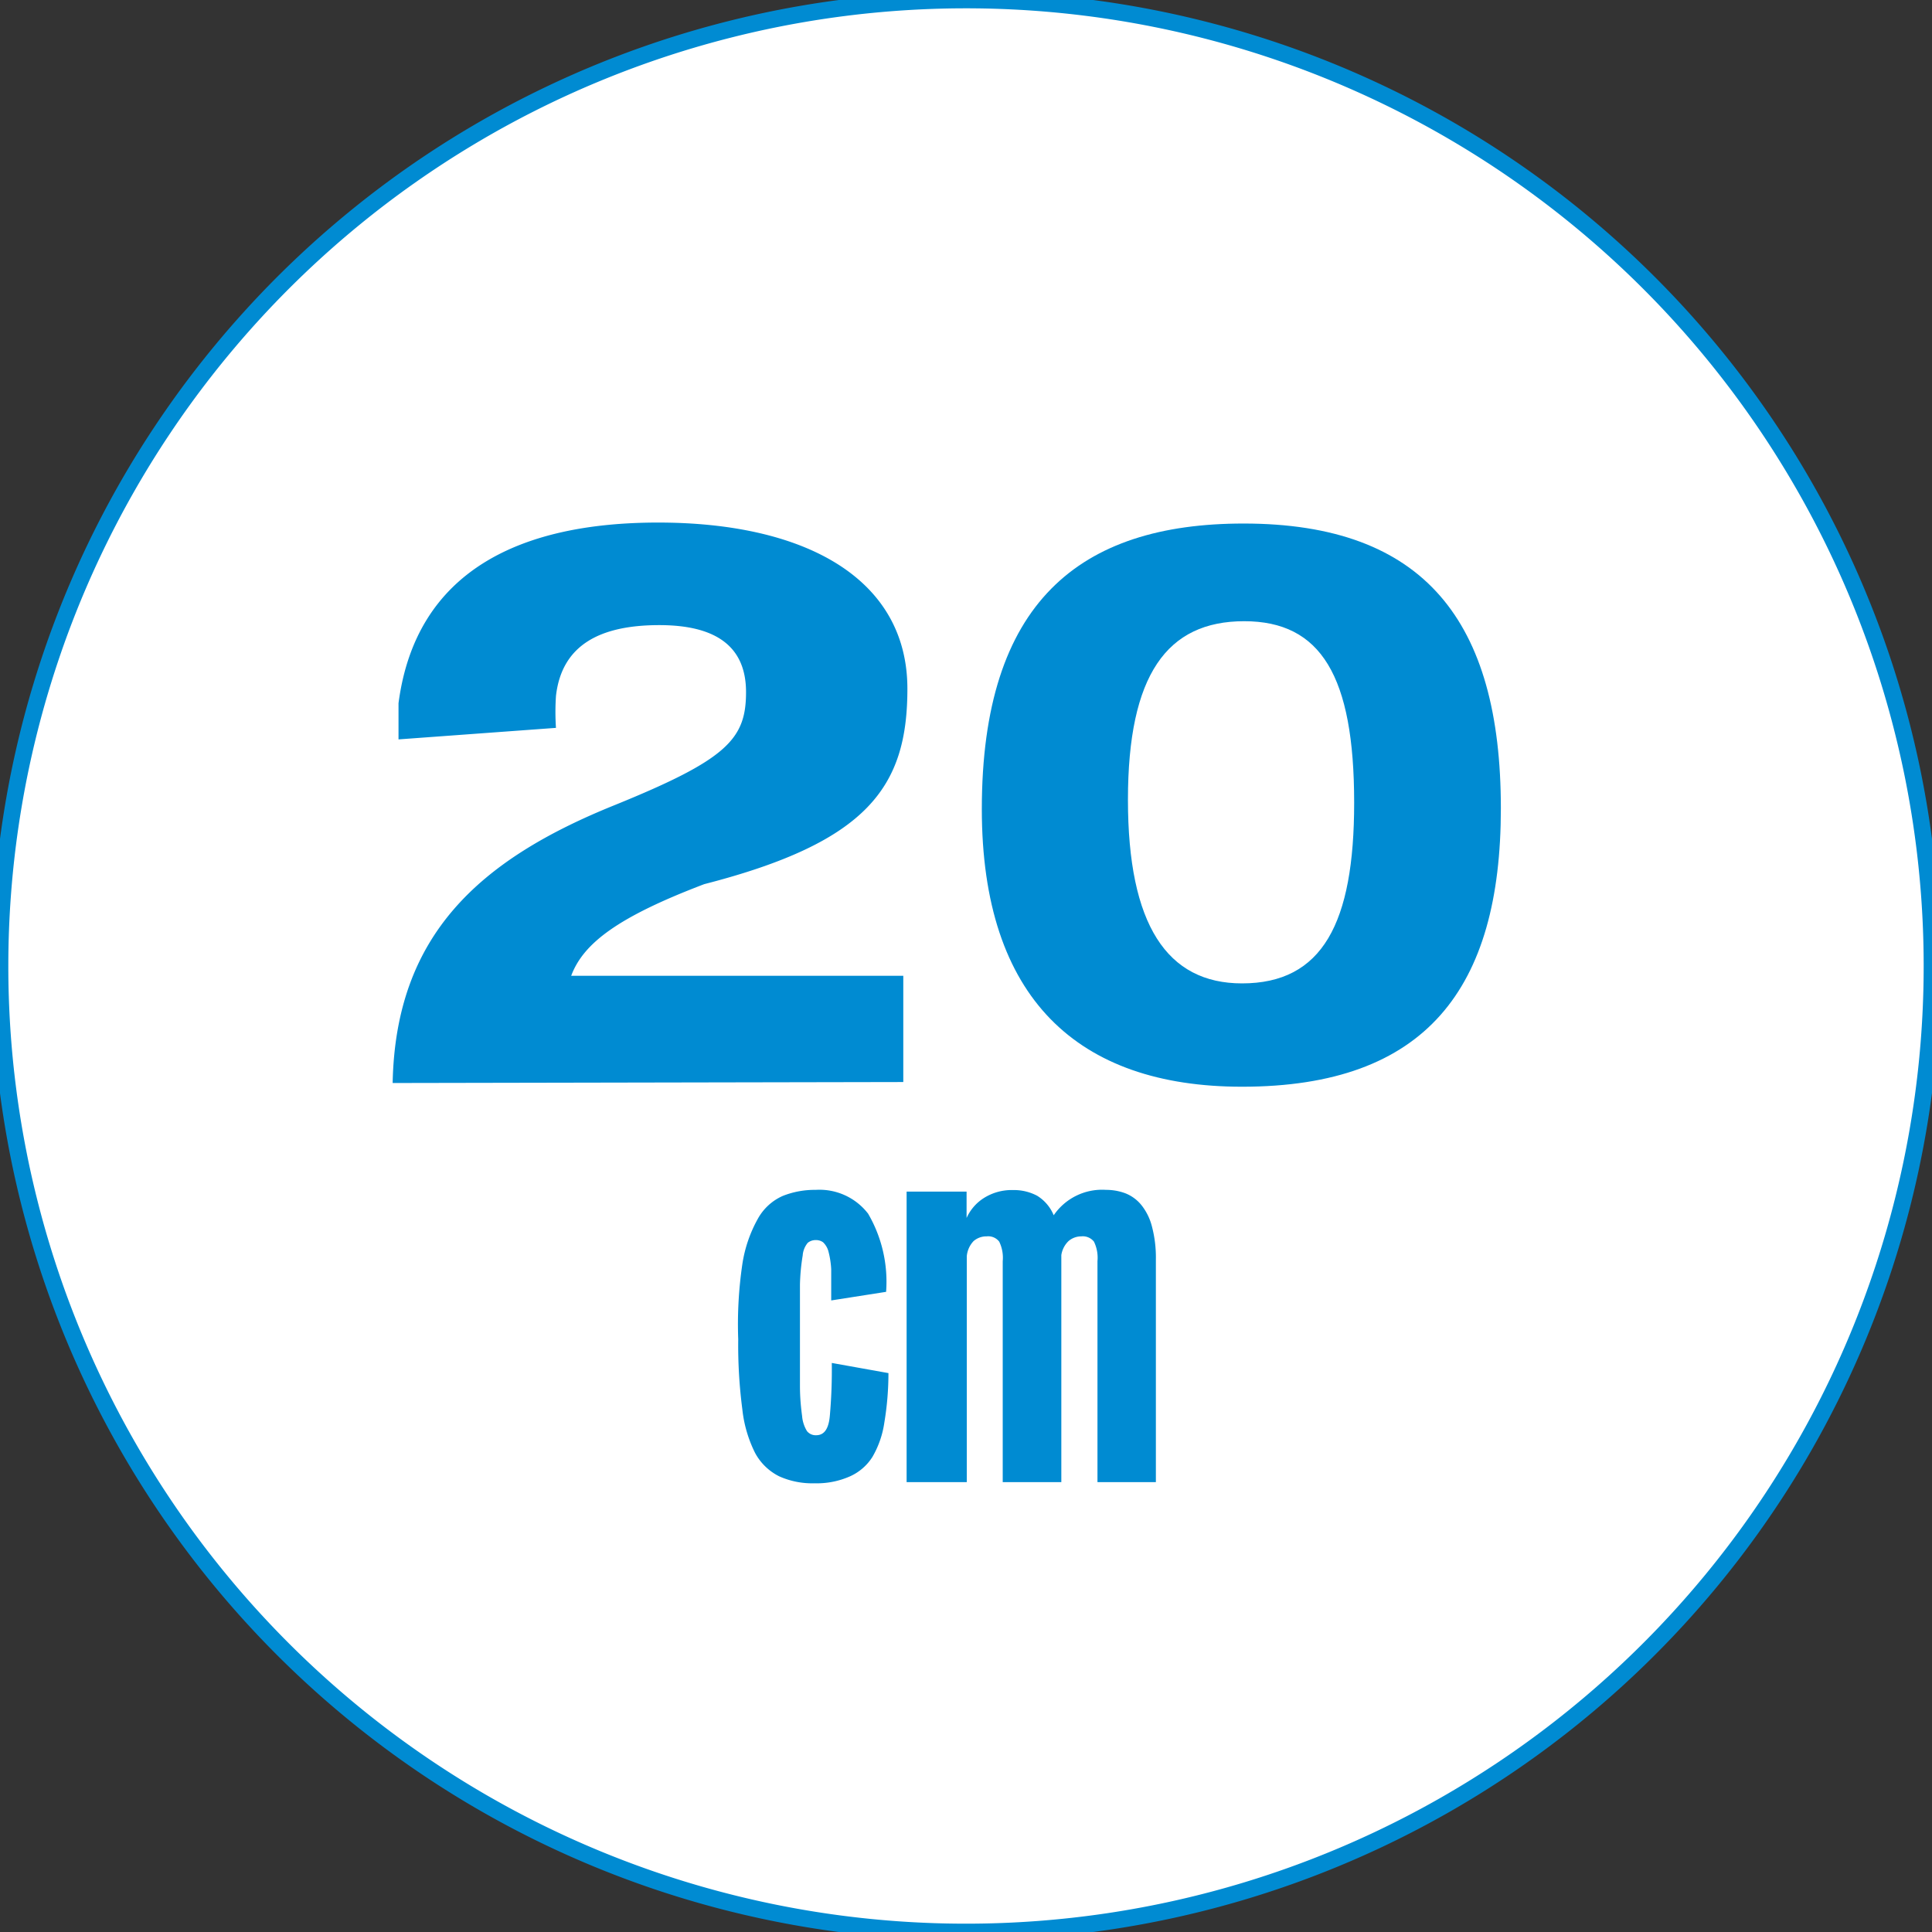
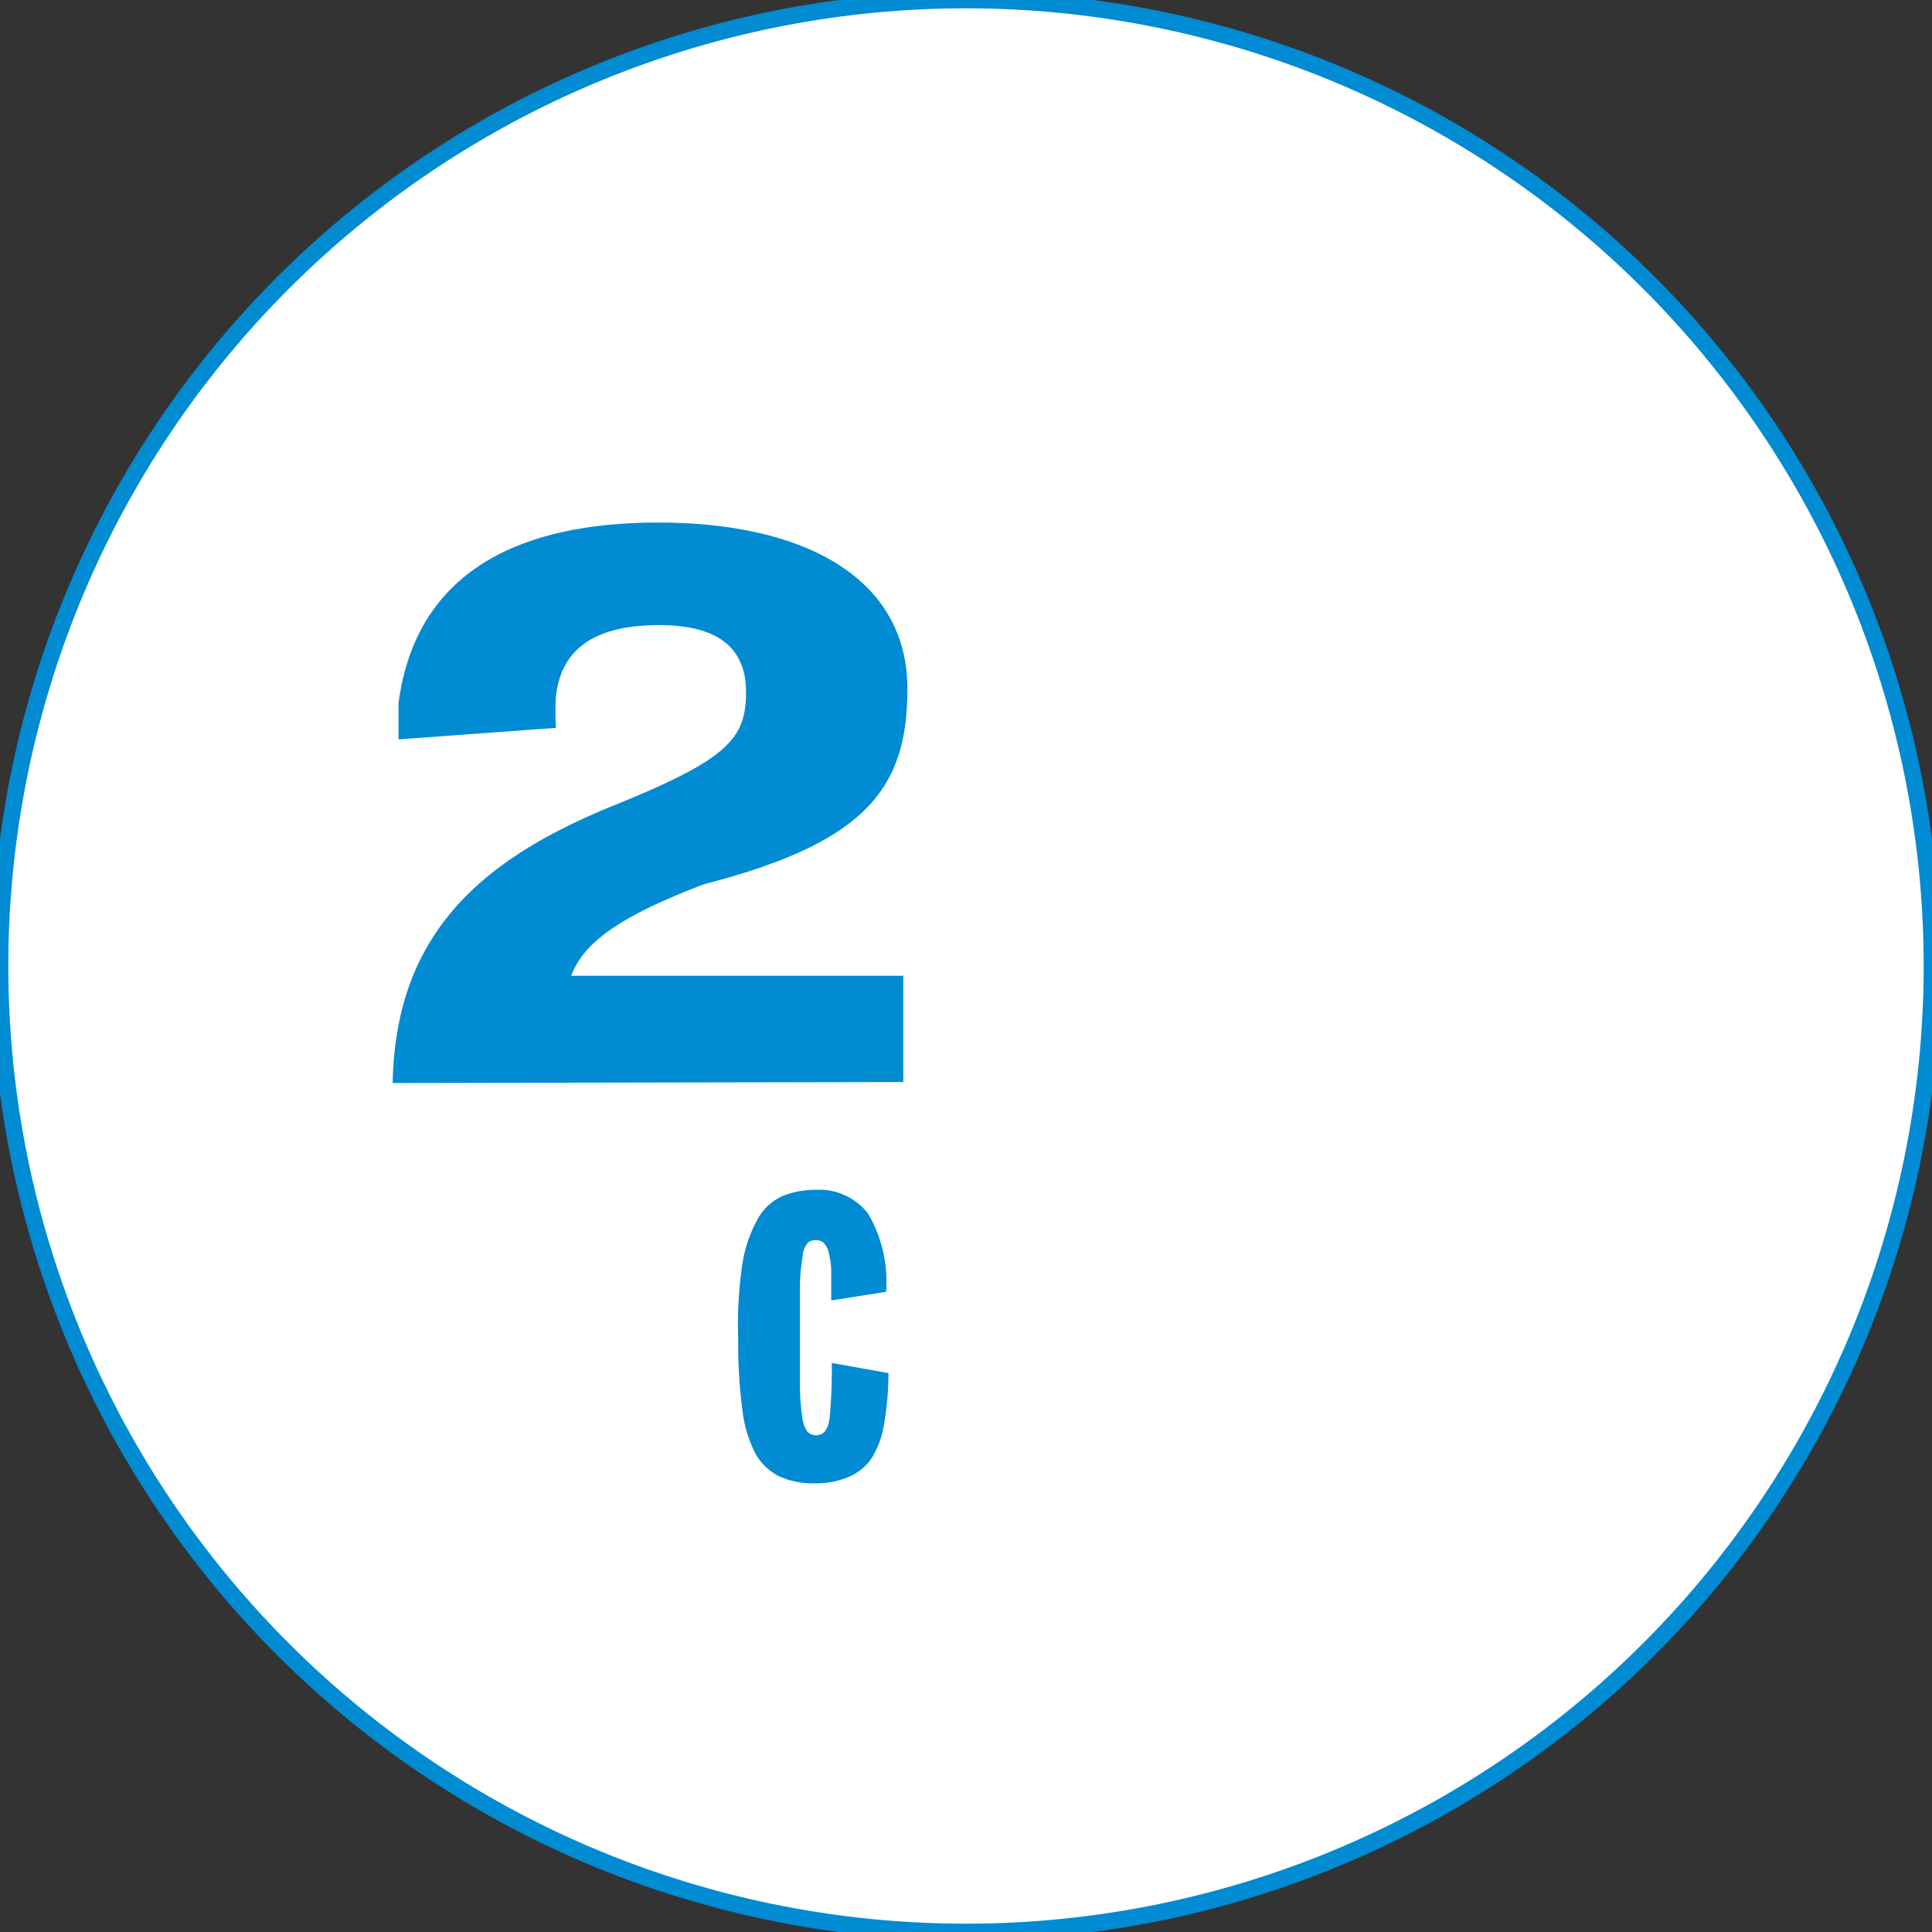
<svg xmlns="http://www.w3.org/2000/svg" id="Livello_1" data-name="Livello 1" viewBox="0 0 98.9 98.9">
  <rect x="0" y="0" width="98.9" height="98.9" fill="#333333" stroke="none" />
  <path d="M49.45,98.9A49.45,49.45,0,1,0,0,49.45,49.44,49.44,0,0,0,49.45,98.9" style="fill: #fff" />
  <path d="M49.45,98.9A49.45,49.45,0,1,0,0,49.45,49.44,49.44,0,0,0,49.45,98.9Z" style="fill: none;stroke: #008bd2;stroke-width: 0.852px" />
  <g>
    <g>
      <path d="M20.1,55.44C20.25,47.86,24.54,44,31.5,41.2c5.73-2.33,6.69-3.37,6.69-5.77S36.57,32,33.75,32c-3.11,0-5,1.07-5.29,3.63a12.32,12.32,0,0,0,0,1.63l-8.06.59c0-.63,0-1.26,0-1.85.89-6.77,6.22-9.25,13.29-9.25,7.62,0,12.76,2.92,12.76,8.51,0,5-2,7.84-10.4,10-4.36,1.66-6.18,3-6.81,4.69h17v5.44Z" style="fill: #008bd2" />
-       <path d="M63.58,55.63c-8.4,0-13.32-4.52-13.32-14.21,0-10.58,5-14.62,13.4-14.62,9.25,0,13.17,5,13.17,14.58C76.83,50.6,73,55.63,63.58,55.63Zm.11-23.83c-3.95,0-5.95,2.74-5.95,9.14s2,9.4,5.84,9.4c4.11,0,5.74-3.07,5.74-9.25C69.32,34.61,67.62,31.8,63.69,31.8Z" style="fill: #008bd2" />
    </g>
    <g>
      <path d="M45.27,72.82a4.86,4.86,0,0,1-.61,1.76,2.62,2.62,0,0,1-1.16,1,4.18,4.18,0,0,1-1.8.35,4.13,4.13,0,0,1-1.82-.36,2.84,2.84,0,0,1-1.23-1.2A6.55,6.55,0,0,1,38,72.14a25.32,25.32,0,0,1-.21-3.58A21.12,21.12,0,0,1,38,64.72a6.85,6.85,0,0,1,.8-2.34,2.7,2.7,0,0,1,1.27-1.16,4.41,4.41,0,0,1,1.68-.31,3.14,3.14,0,0,1,2.69,1.22,6.92,6.92,0,0,1,.92,4l-2.81.44c0-.66,0-1.19,0-1.6a4.5,4.5,0,0,0-.15-.94,1,1,0,0,0-.27-.44.62.62,0,0,0-.37-.11.64.64,0,0,0-.41.14,1.14,1.14,0,0,0-.26.65,10.61,10.61,0,0,0-.14,1.49c0,.65,0,1.53,0,2.63s0,1.9,0,2.55.06,1.17.11,1.55a1.75,1.75,0,0,0,.25.77.57.57,0,0,0,.47.21c.41,0,.64-.32.7-1a26.74,26.74,0,0,0,.1-2.7l2.9.52A15.38,15.38,0,0,1,45.27,72.82Z" style="fill: #008bd2" />
-       <path d="M56.18,75.87V64.56a1.88,1.88,0,0,0-.18-1,.73.73,0,0,0-.65-.27,1,1,0,0,0-.65.24,1.25,1.25,0,0,0-.37.72V75.87h-3V64.56a1.88,1.88,0,0,0-.18-1,.71.71,0,0,0-.64-.27,1,1,0,0,0-.67.24,1.29,1.29,0,0,0-.35.78V75.87H46.41V61h3.07v1.35a2.34,2.34,0,0,1,.85-1,2.67,2.67,0,0,1,1.54-.43,2.53,2.53,0,0,1,1.22.29,2.12,2.12,0,0,1,.85,1,3,3,0,0,1,2.68-1.3,2.8,2.8,0,0,1,1,.18,2,2,0,0,1,.81.6,2.9,2.9,0,0,1,.54,1.1,6.23,6.23,0,0,1,.2,1.68v11.4Z" style="fill: #008bd2" />
    </g>
  </g>
</svg>